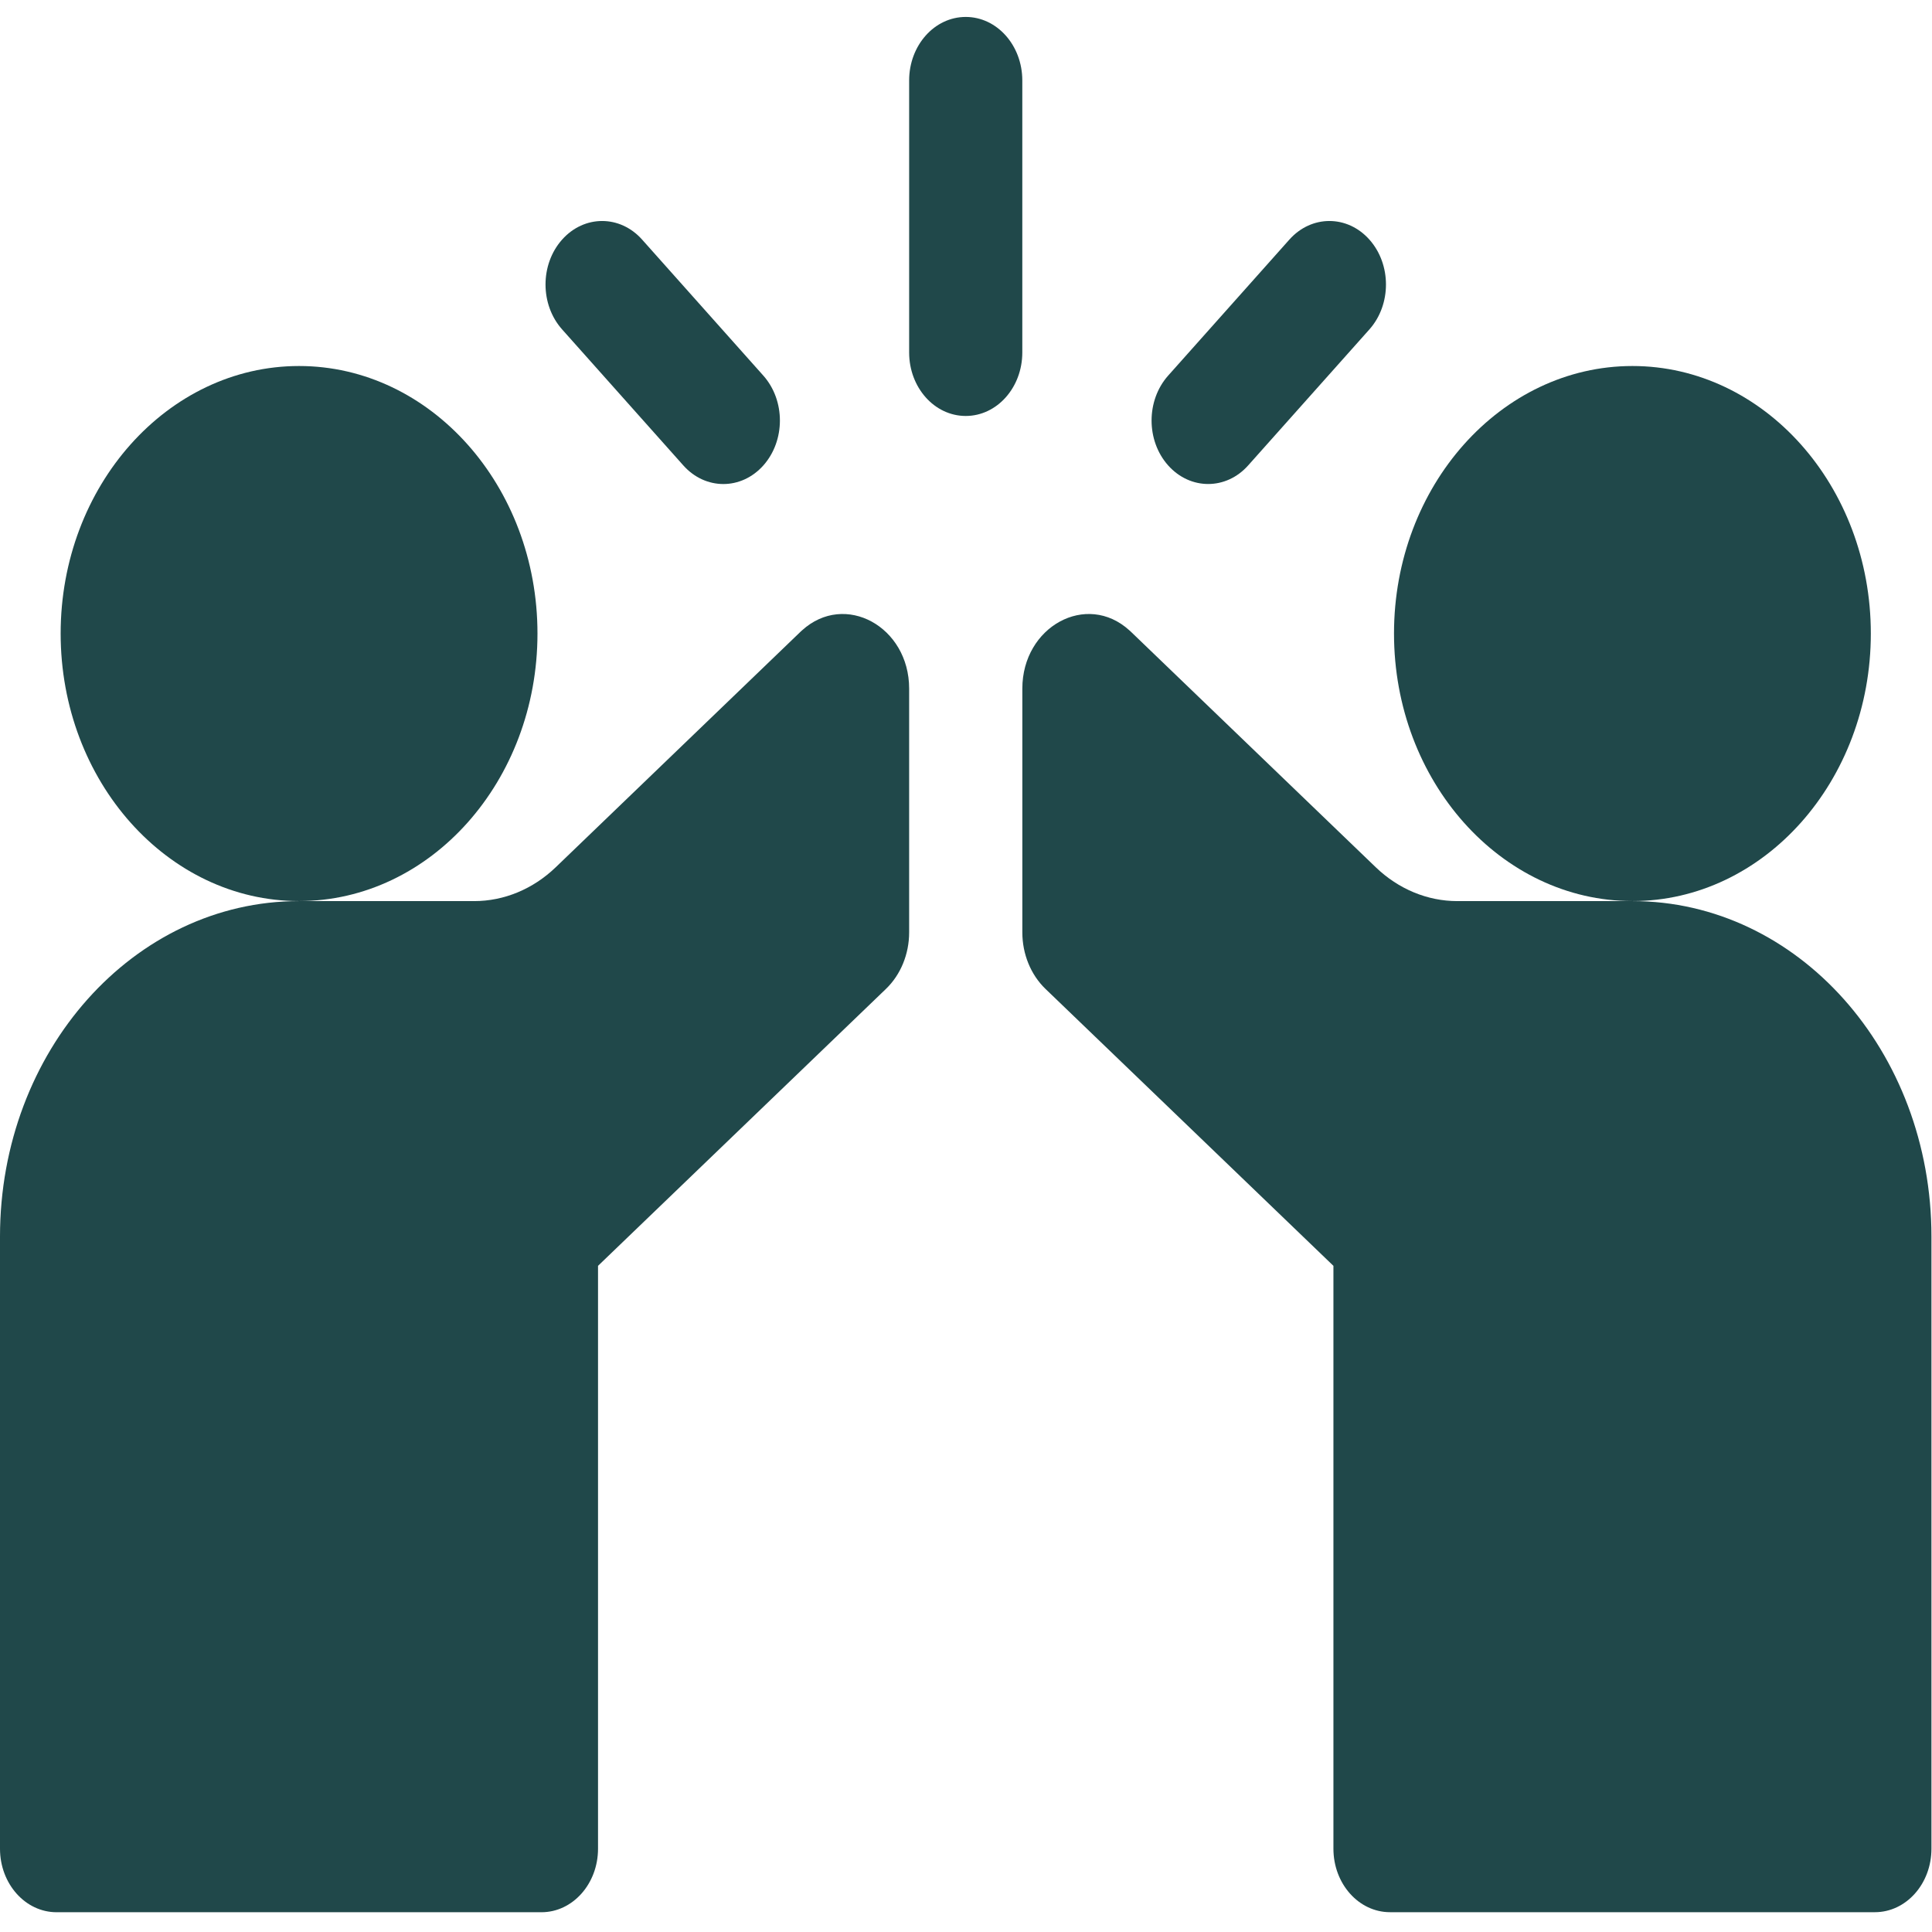
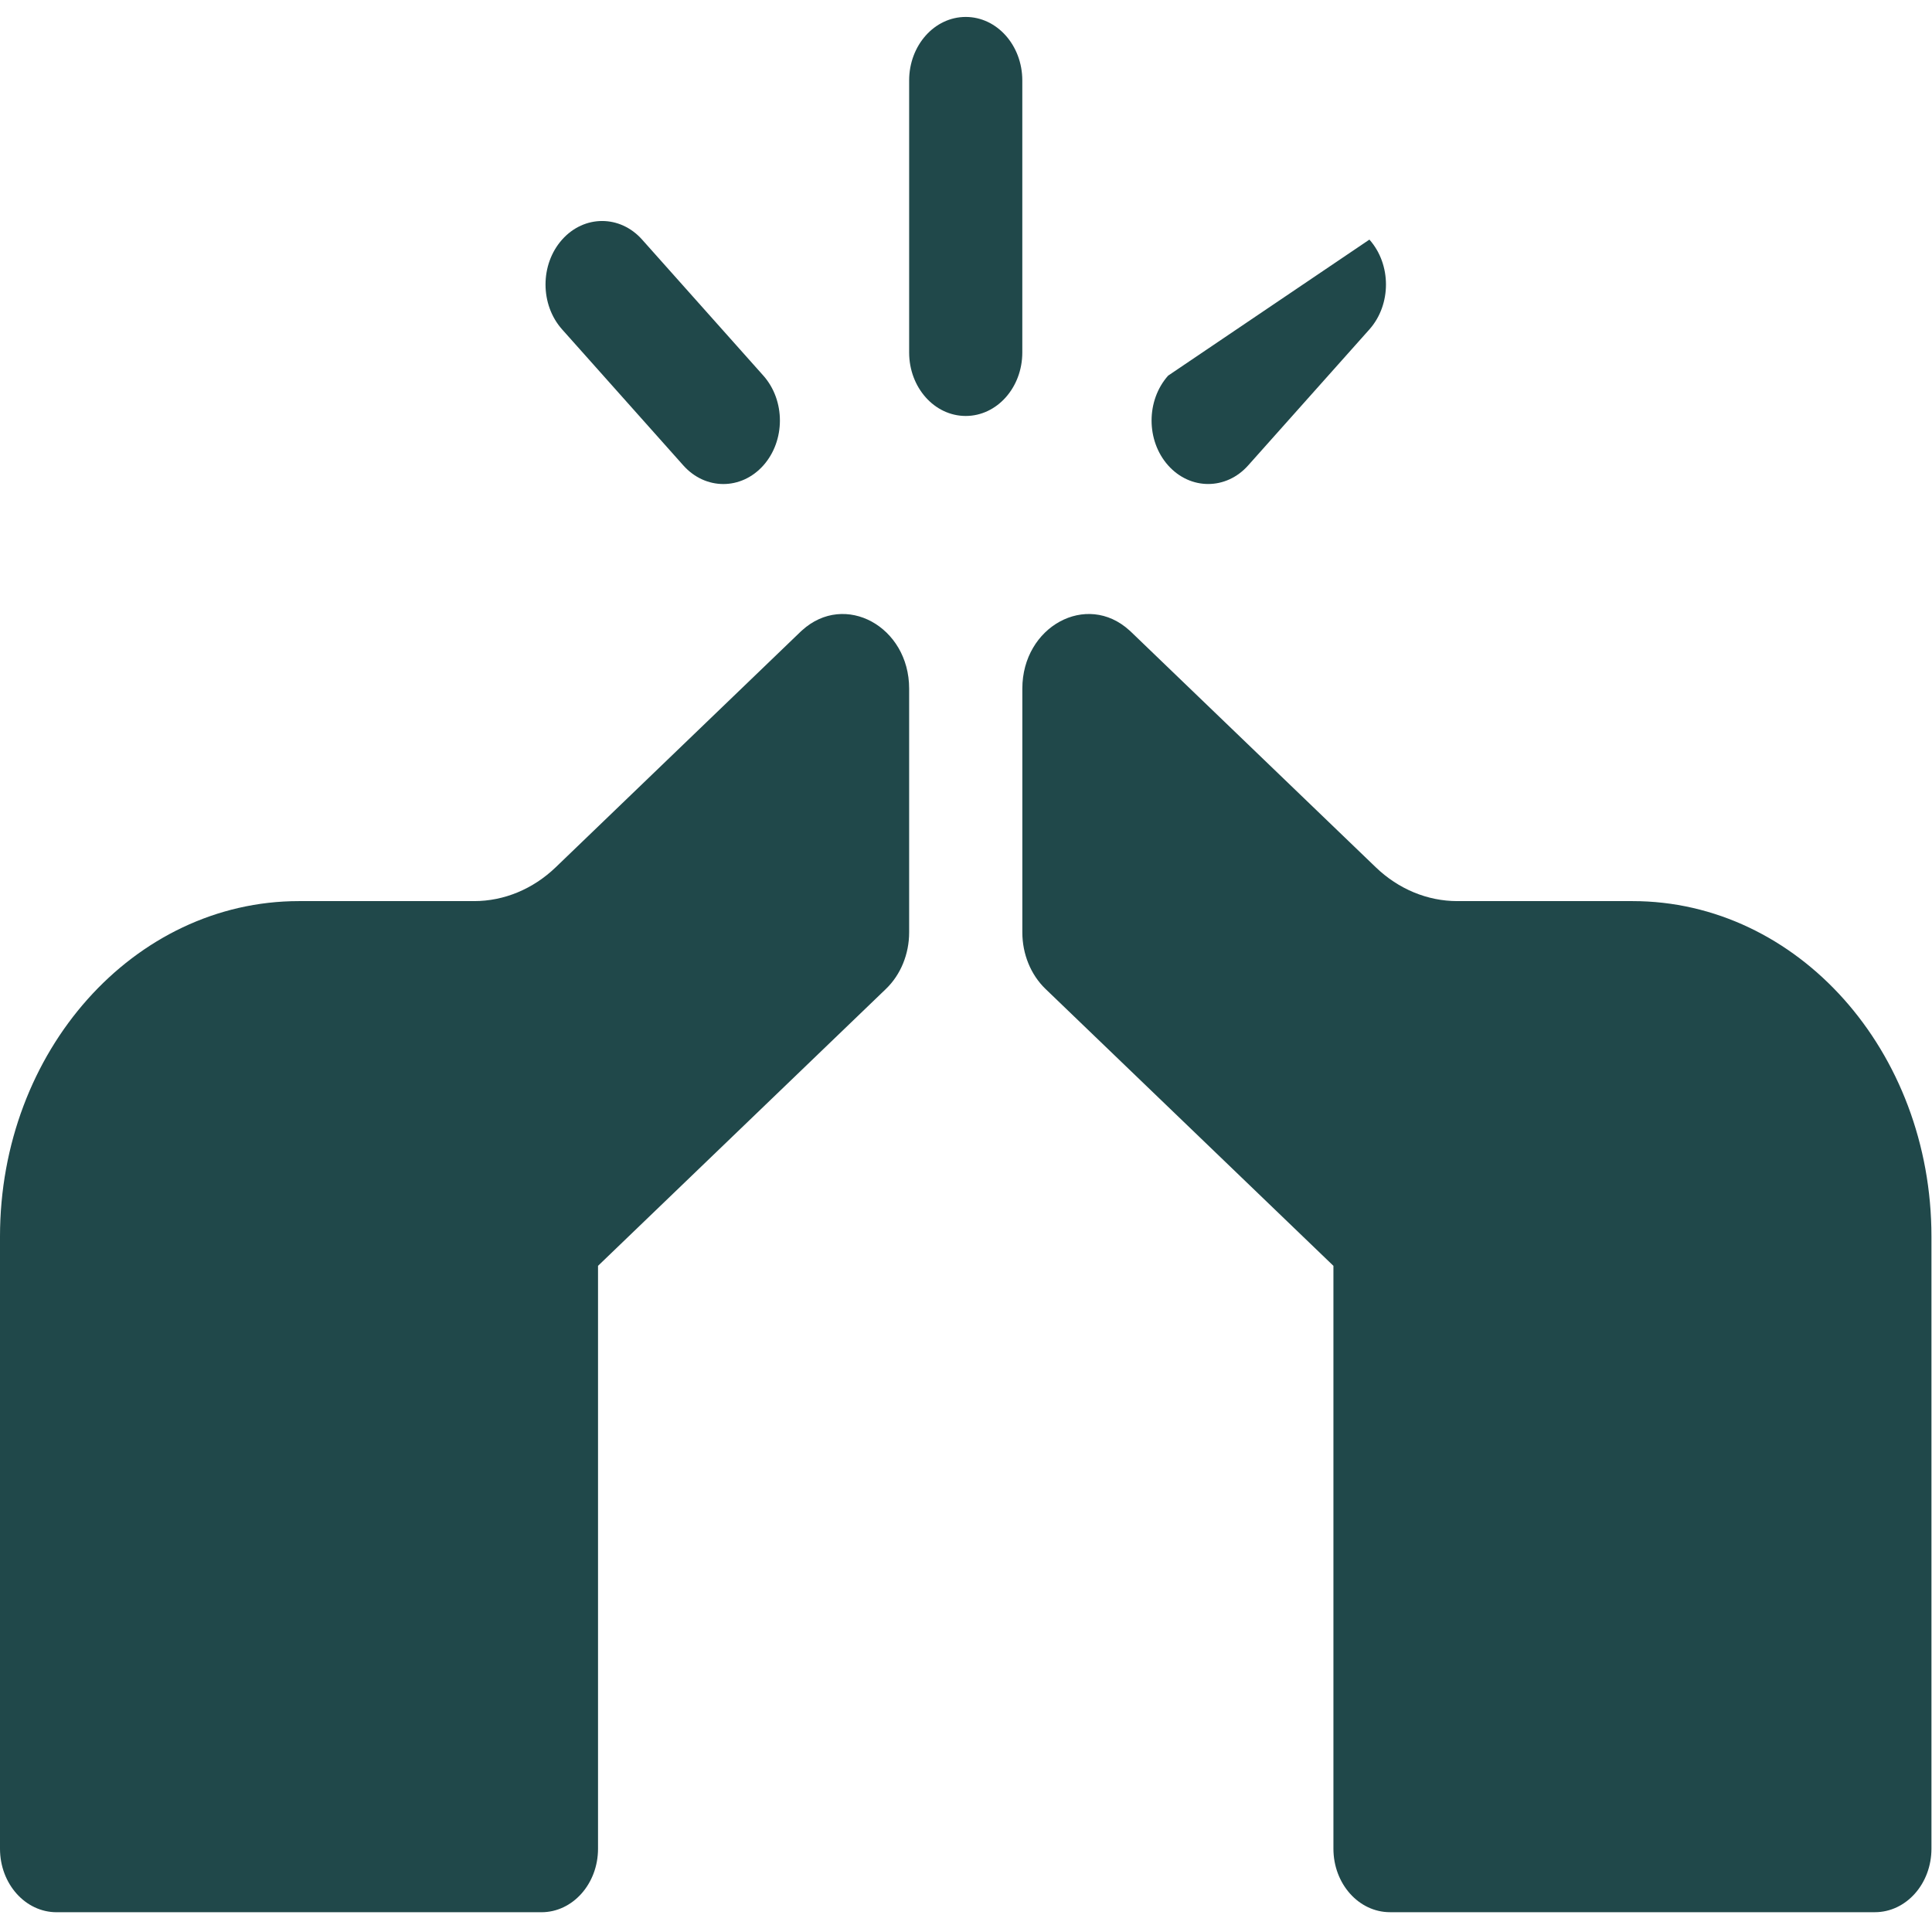
<svg xmlns="http://www.w3.org/2000/svg" width="56" height="56" viewBox="0 0 56 56" fill="none">
  <path d="M29.632 2.332C29.632 1.315 28.898 0.491 27.992 0.491C27.086 0.491 26.352 1.315 26.352 2.332V10.217C26.352 11.233 27.086 12.057 27.992 12.057C28.898 12.057 29.632 11.233 29.632 10.217V2.332Z" fill="#20484A" />
  <path d="M19.807 13.491C20.127 13.85 20.547 14.03 20.967 14.03C21.386 14.03 21.806 13.85 22.126 13.491C22.766 12.772 22.766 11.607 22.126 10.888L18.612 6.945C17.972 6.226 16.934 6.226 16.293 6.945C15.652 7.664 15.652 8.829 16.293 9.548L19.807 13.491Z" fill="#20484A" />
-   <path d="M35.019 14.029C35.439 14.029 35.859 13.85 36.179 13.49L39.693 9.548C40.333 8.829 40.333 7.664 39.693 6.945C39.052 6.226 38.014 6.226 37.373 6.945L33.859 10.888C33.219 11.607 33.219 12.772 33.859 13.49C34.18 13.85 34.6 14.029 35.019 14.029Z" fill="#20484A" />
+   <path d="M35.019 14.029C35.439 14.029 35.859 13.85 36.179 13.49L39.693 9.548C40.333 8.829 40.333 7.664 39.693 6.945L33.859 10.888C33.219 11.607 33.219 12.772 33.859 13.49C34.18 13.85 34.6 14.029 35.019 14.029Z" fill="#20484A" />
  <path d="M23.247 18.272C23.23 18.288 23.213 18.303 23.198 18.317L16.107 25.139C15.45 25.77 14.611 26.119 13.744 26.119H8.665C3.88 26.119 0 30.464 0 35.842V53.587C0 54.603 0.734 55.427 1.64 55.427H15.694C16.6 55.427 17.334 54.602 17.334 53.587V36.691L25.68 28.664C26.106 28.254 26.352 27.655 26.352 27.026V19.959C26.352 18.162 24.491 17.14 23.247 18.272Z" fill="#20484A" />
  <path d="M47.319 26.119H42.24C41.374 26.119 40.534 25.77 39.877 25.138L32.786 18.317C32.771 18.303 32.755 18.288 32.737 18.272C31.493 17.14 29.633 18.162 29.633 19.959V27.026C29.633 27.655 29.878 28.254 30.304 28.664L38.65 36.691V53.586C38.65 54.602 39.384 55.426 40.29 55.426H54.344C55.25 55.426 55.984 54.603 55.984 53.586V35.842C55.984 30.464 52.105 26.119 47.319 26.119Z" fill="#20484A" />
-   <path d="M15.579 18.363C15.579 14.088 12.479 10.609 8.668 10.609C4.858 10.609 1.758 14.088 1.758 18.363C1.758 22.639 4.858 26.118 8.668 26.118C12.479 26.118 15.579 22.639 15.579 18.363Z" fill="#20484A" />
-   <path d="M54.227 18.363C54.227 14.088 51.127 10.609 47.317 10.609C43.506 10.609 40.406 14.088 40.406 18.363C40.406 22.639 43.506 26.118 47.317 26.118C51.127 26.118 54.227 22.639 54.227 18.363Z" fill="#20484A" />
</svg>